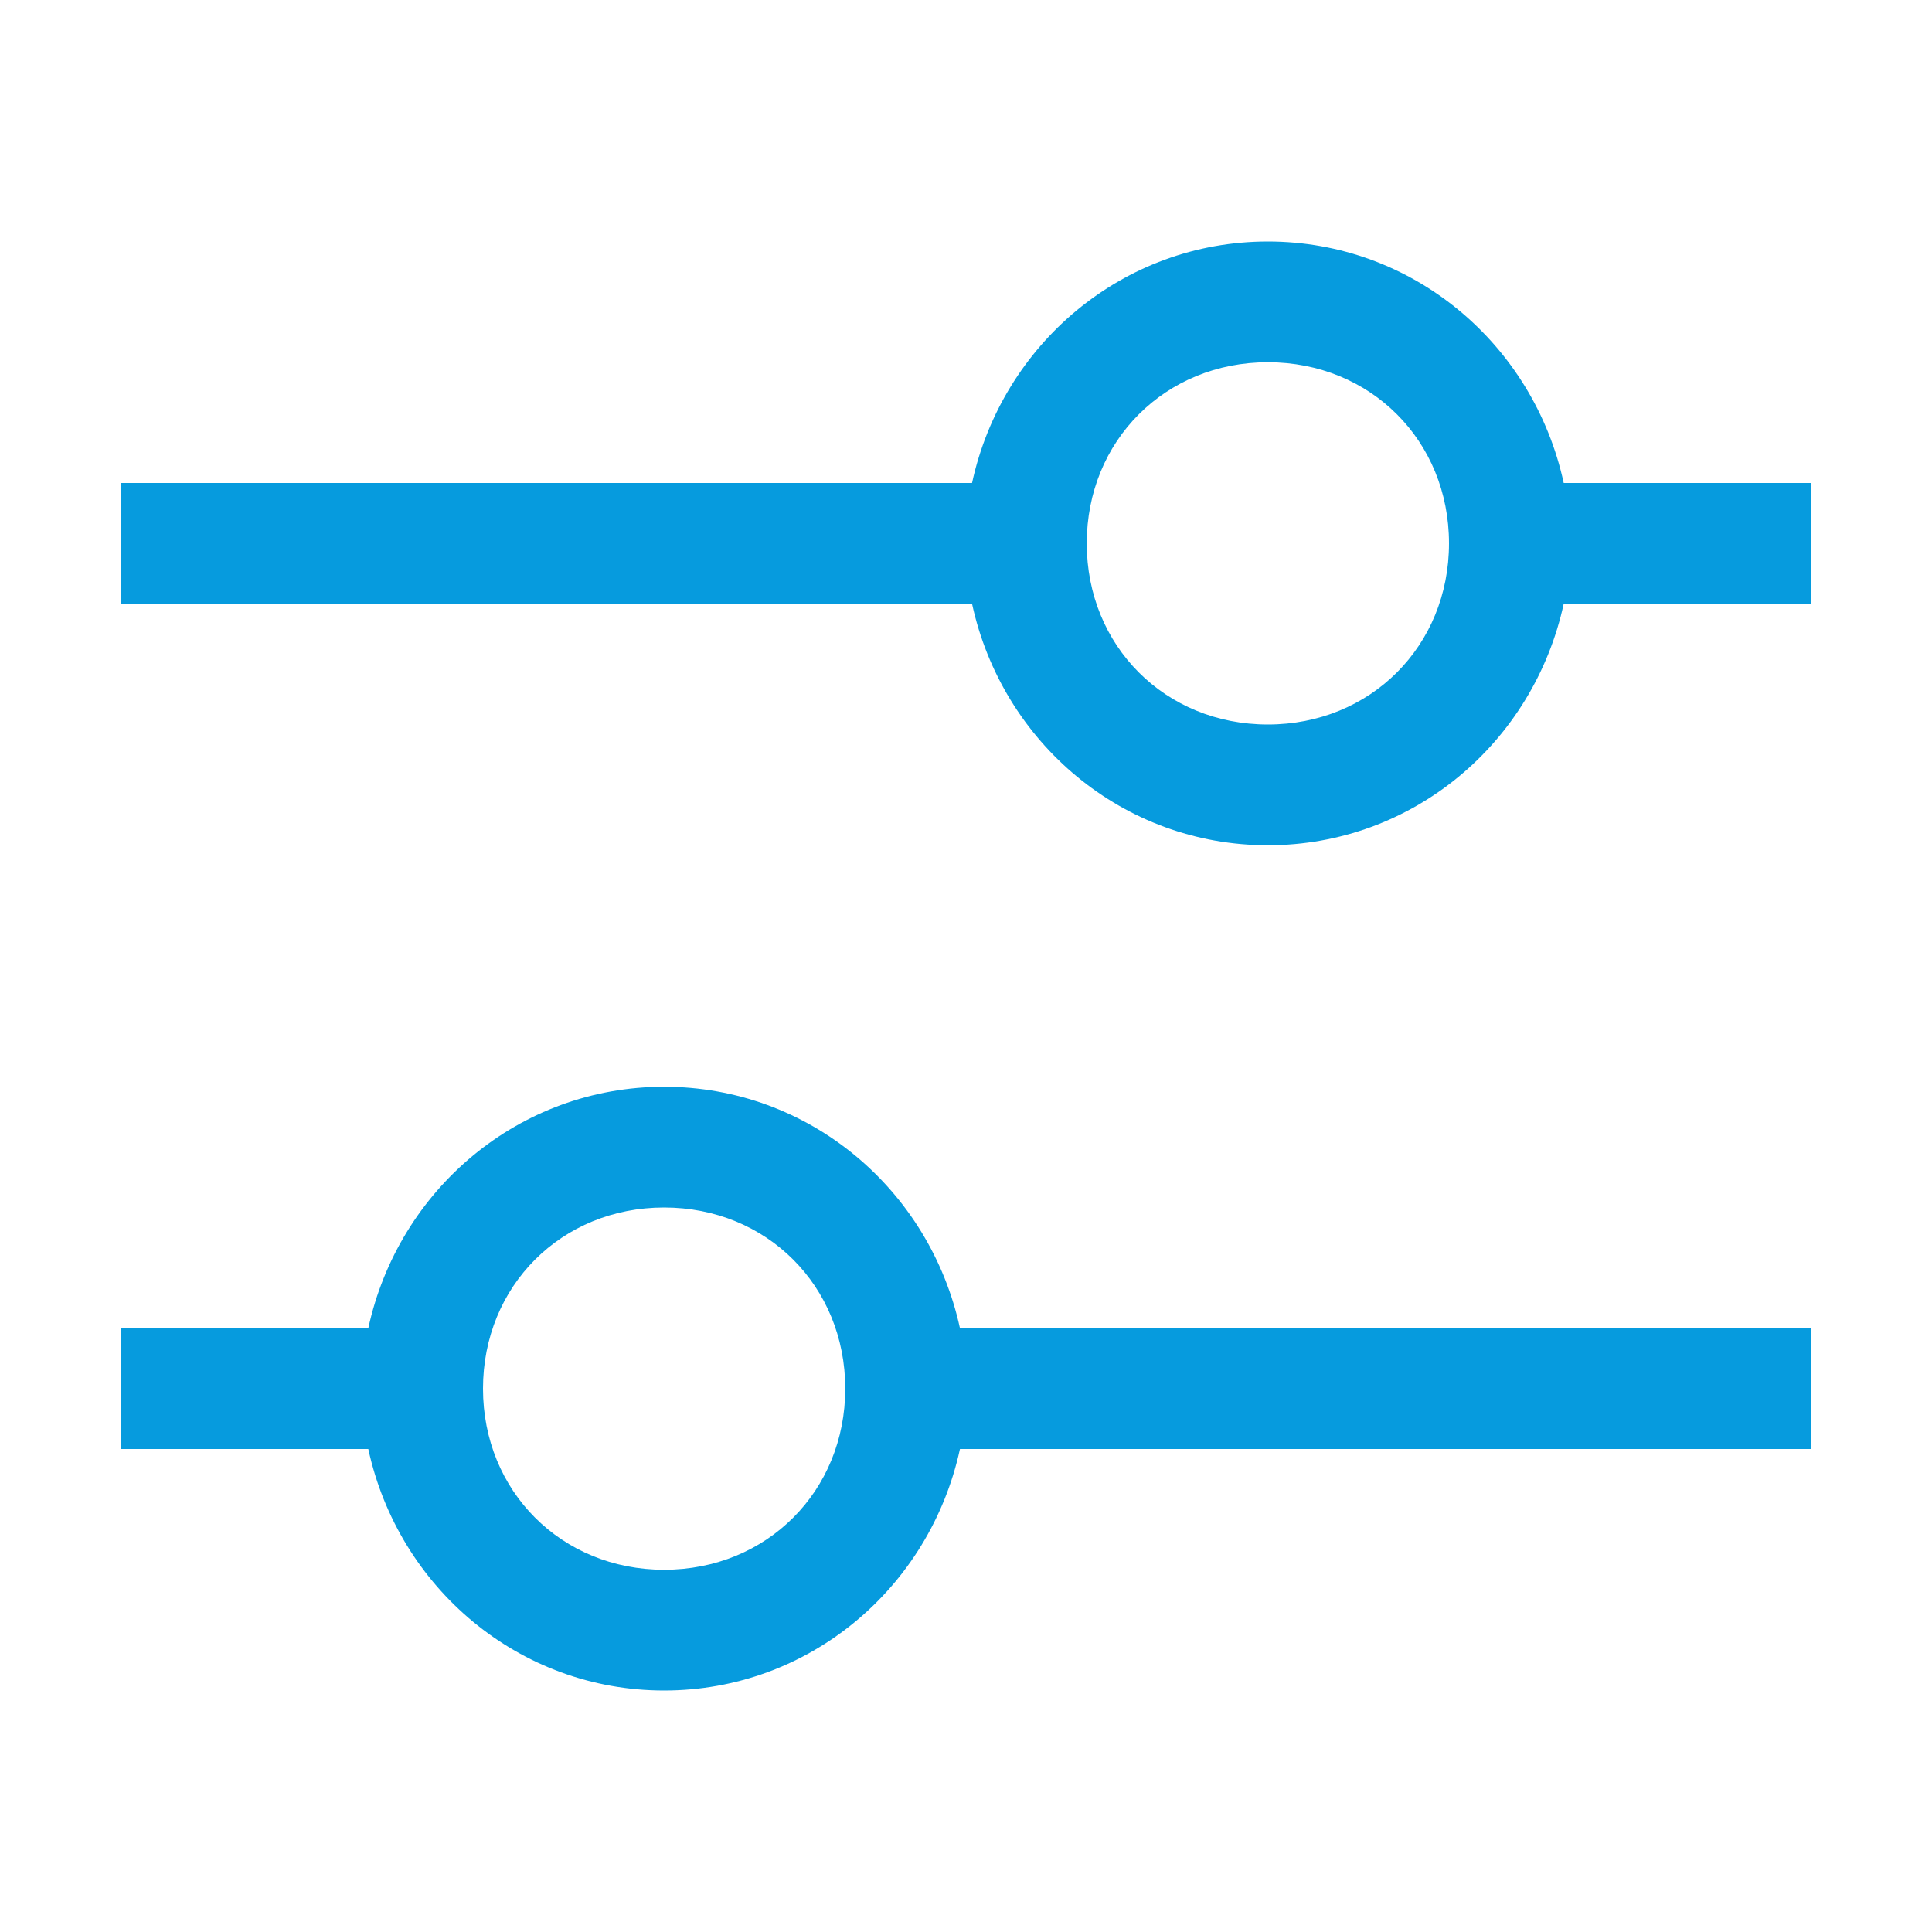
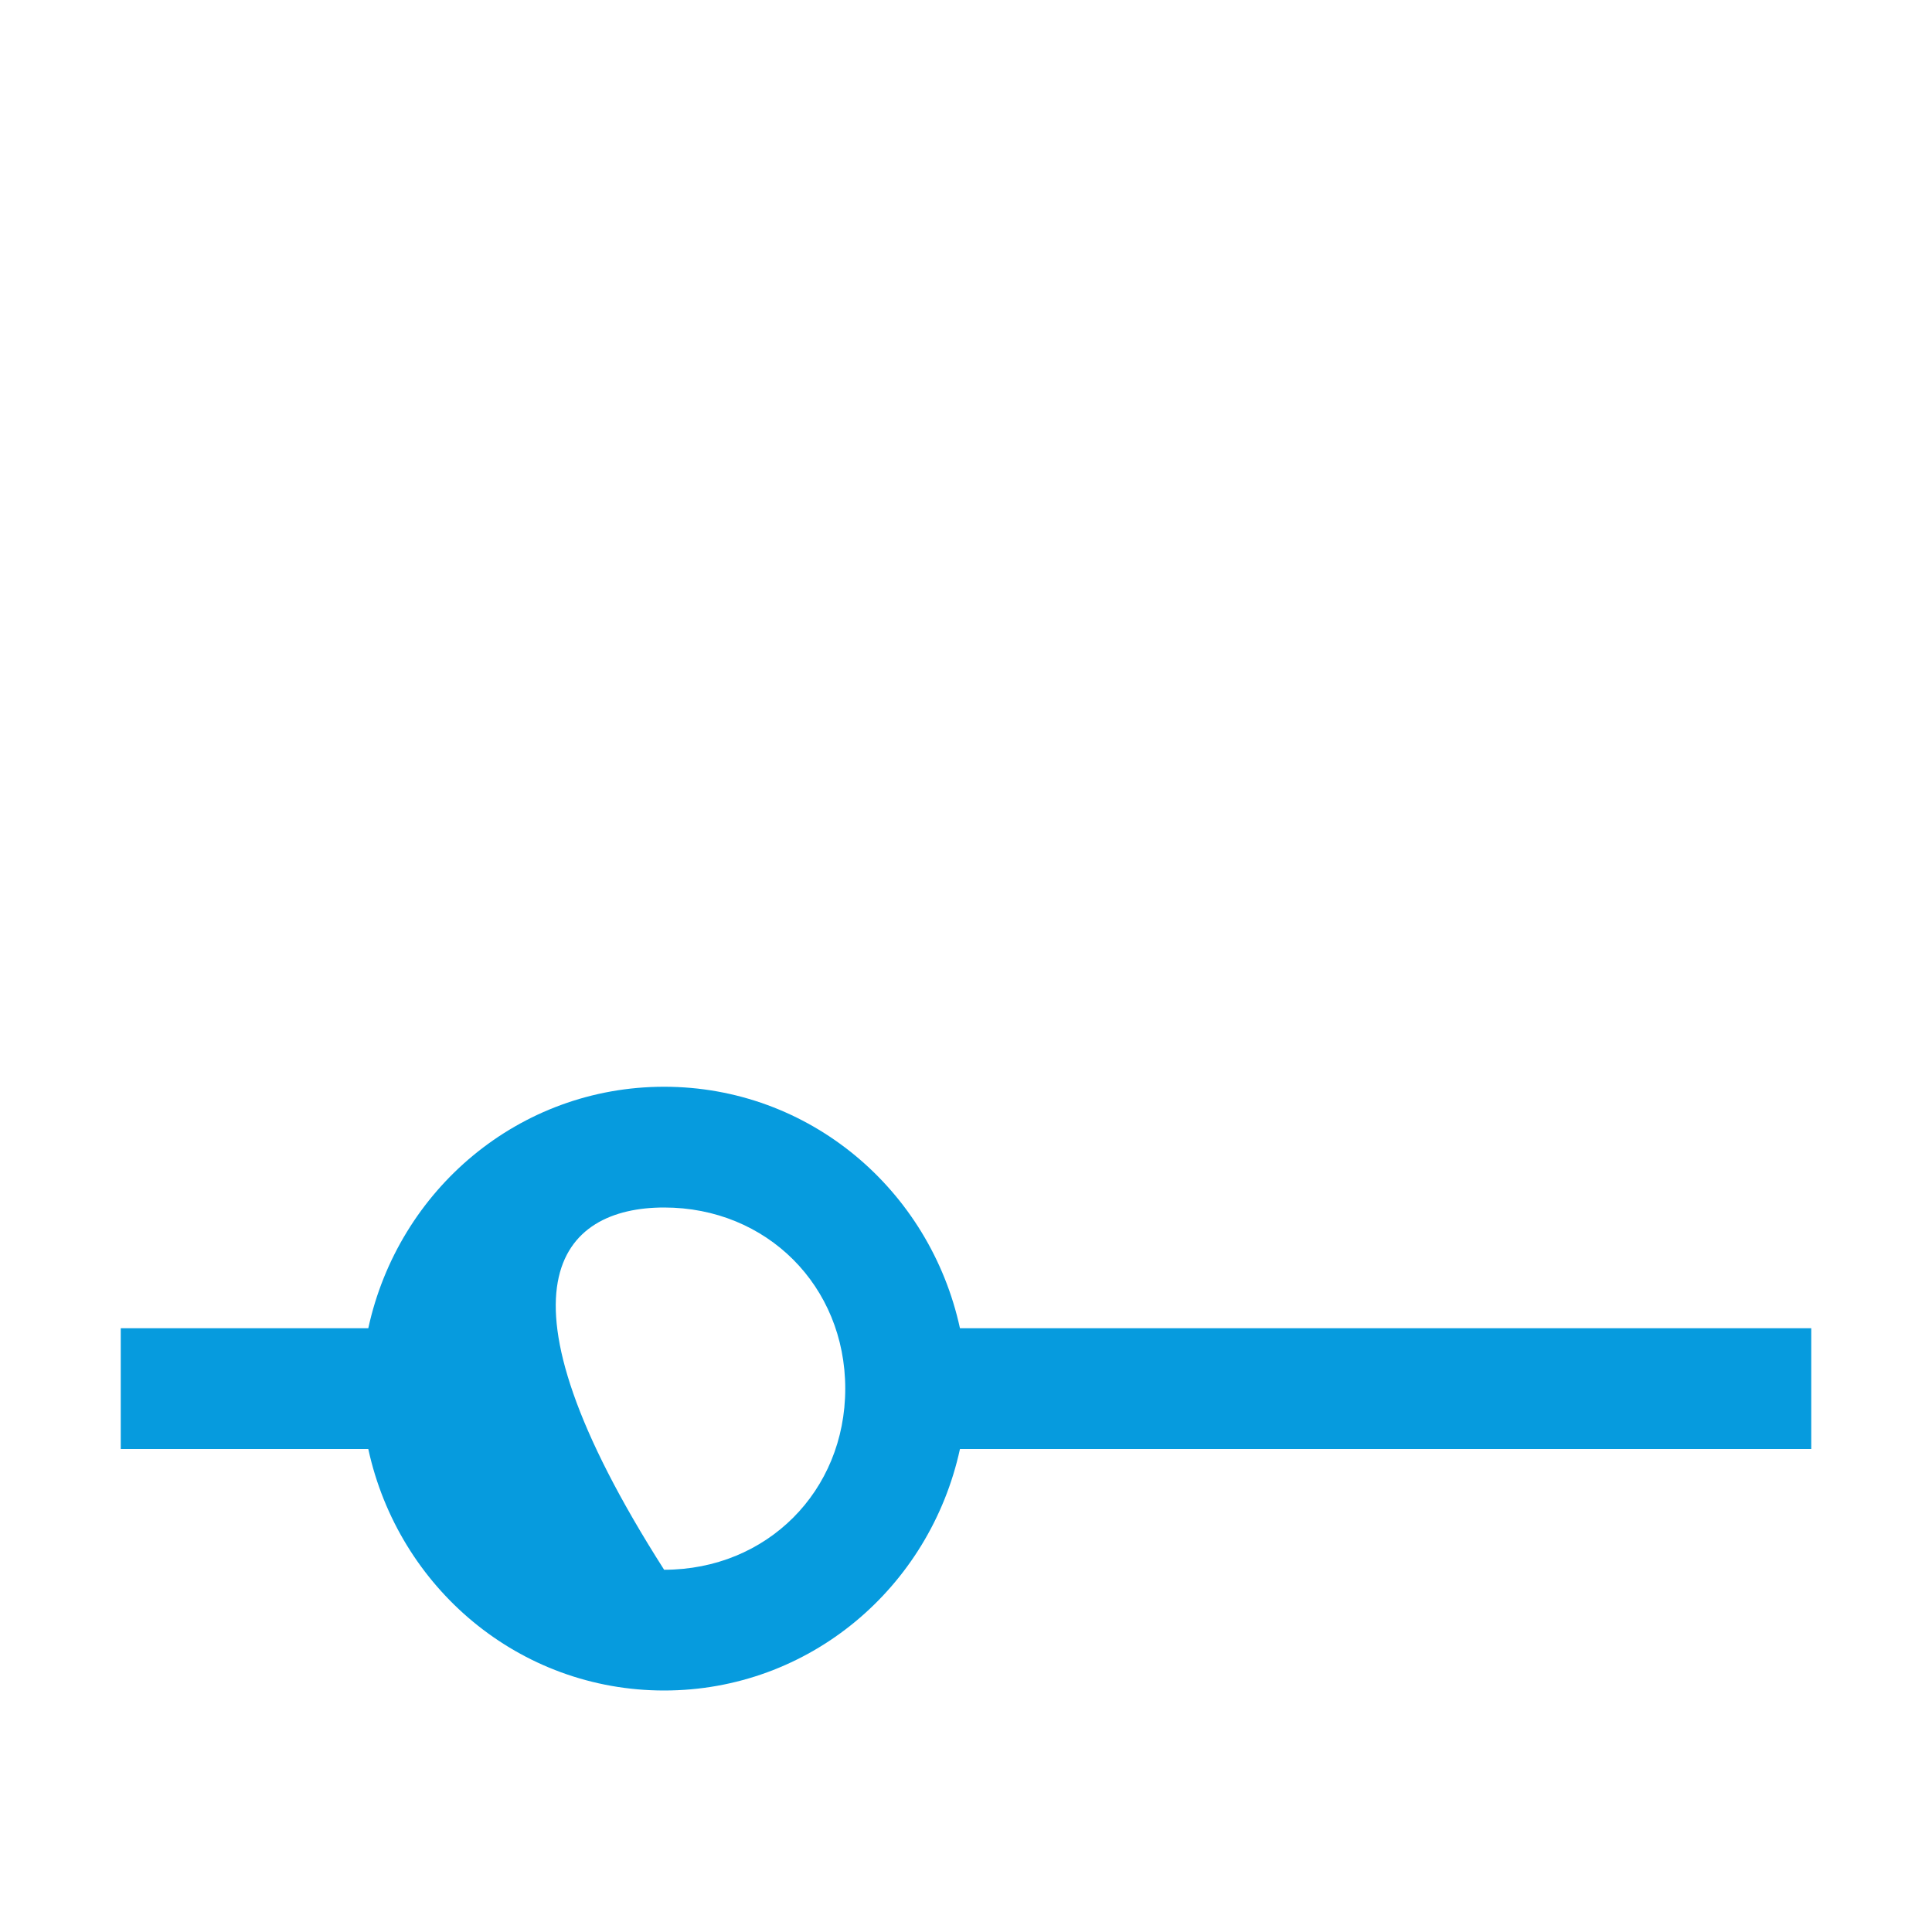
<svg xmlns="http://www.w3.org/2000/svg" width="32" height="32" viewBox="0 0 32 32" fill="none">
-   <path d="M30 8H25.9C25.4 5.7 23.4 4 21 4C18.6 4 16.6 5.7 16.1 8H2V10H16.1C16.6 12.3 18.6 14 21 14C23.4 14 25.4 12.3 25.9 10H30V8ZM21 12C19.3 12 18 10.7 18 9C18 7.3 19.3 6 21 6C22.7 6 24 7.3 24 9C24 10.7 22.7 12 21 12Z" fill="#069BDE" />
-   <path d="M2 24H6.1C6.6 26.3 8.6 28 11 28C13.4 28 15.4 26.3 15.9 24H30V22H15.9C15.4 19.7 13.4 18 11 18C8.6 18 6.6 19.7 6.1 22H2V24ZM11 20C12.7 20 14 21.3 14 23C14 24.7 12.7 26 11 26C9.3 26 8 24.7 8 23C8 21.3 9.3 20 11 20Z" fill="#069BDE" />
+   <path d="M2 24H6.1C6.6 26.3 8.6 28 11 28C13.4 28 15.4 26.3 15.9 24H30V22H15.9C15.4 19.7 13.4 18 11 18C8.6 18 6.6 19.7 6.1 22H2V24ZM11 20C12.7 20 14 21.3 14 23C14 24.7 12.7 26 11 26C8 21.3 9.3 20 11 20Z" fill="#069BDE" />
</svg>